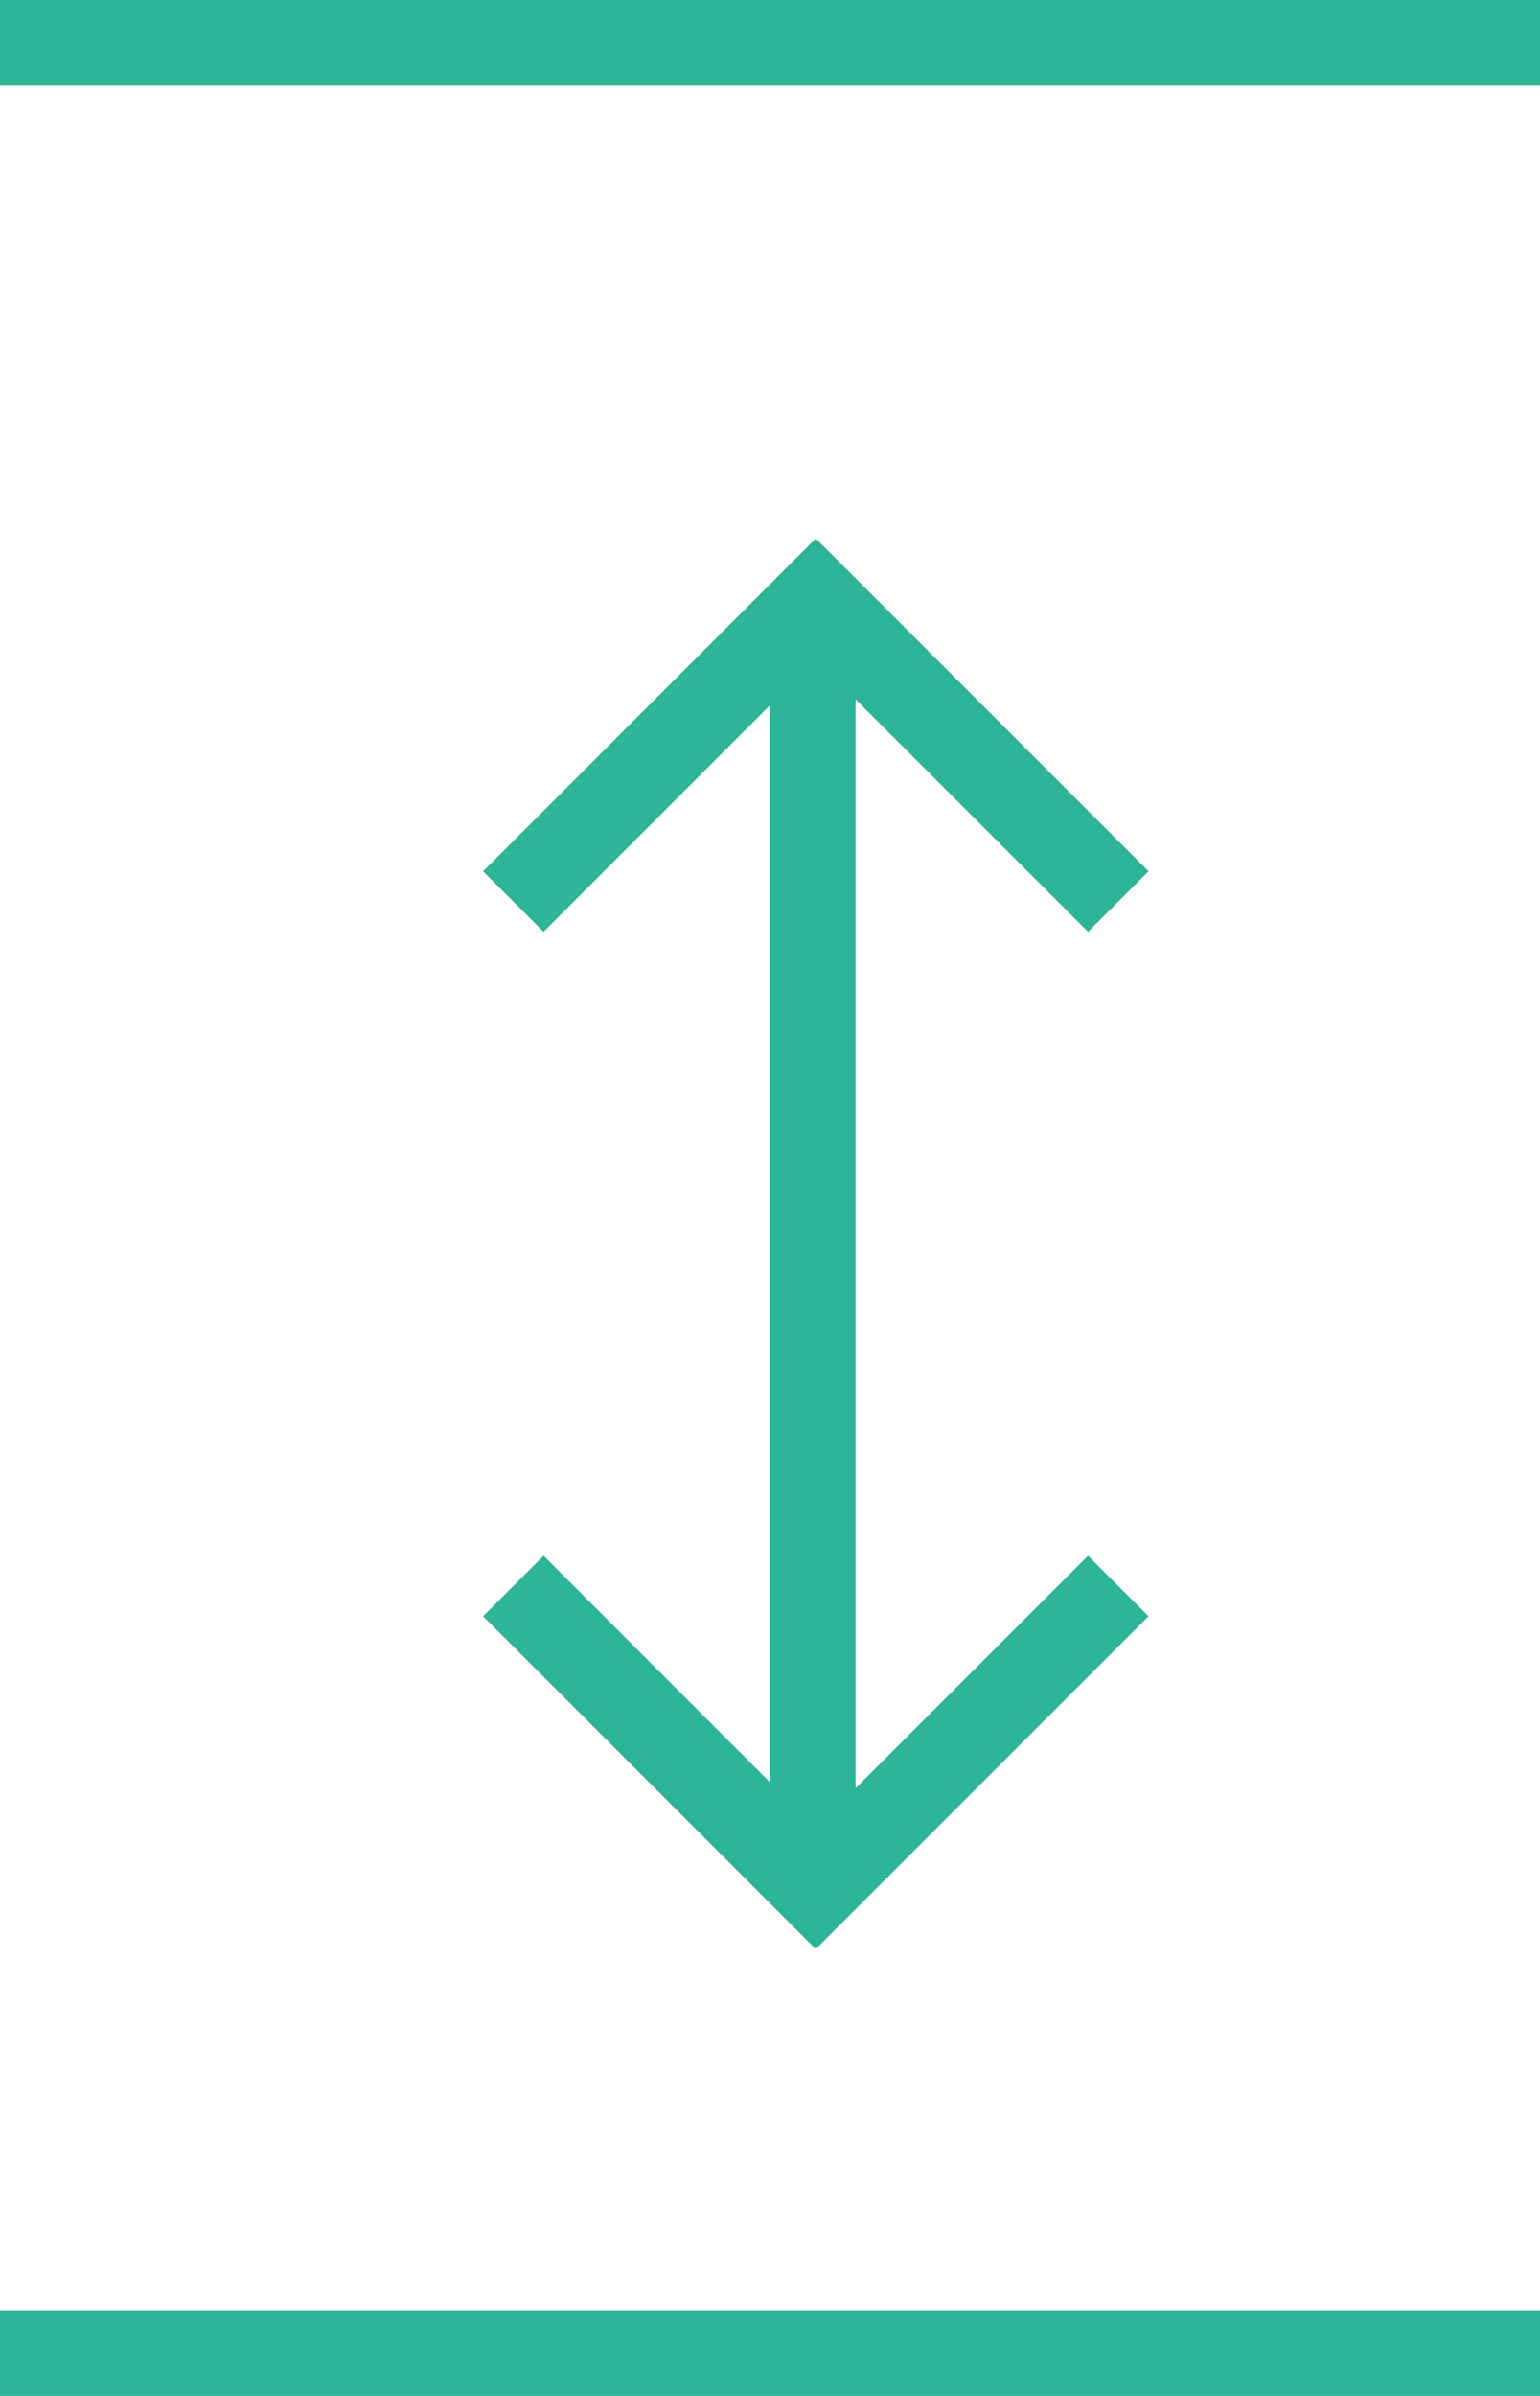
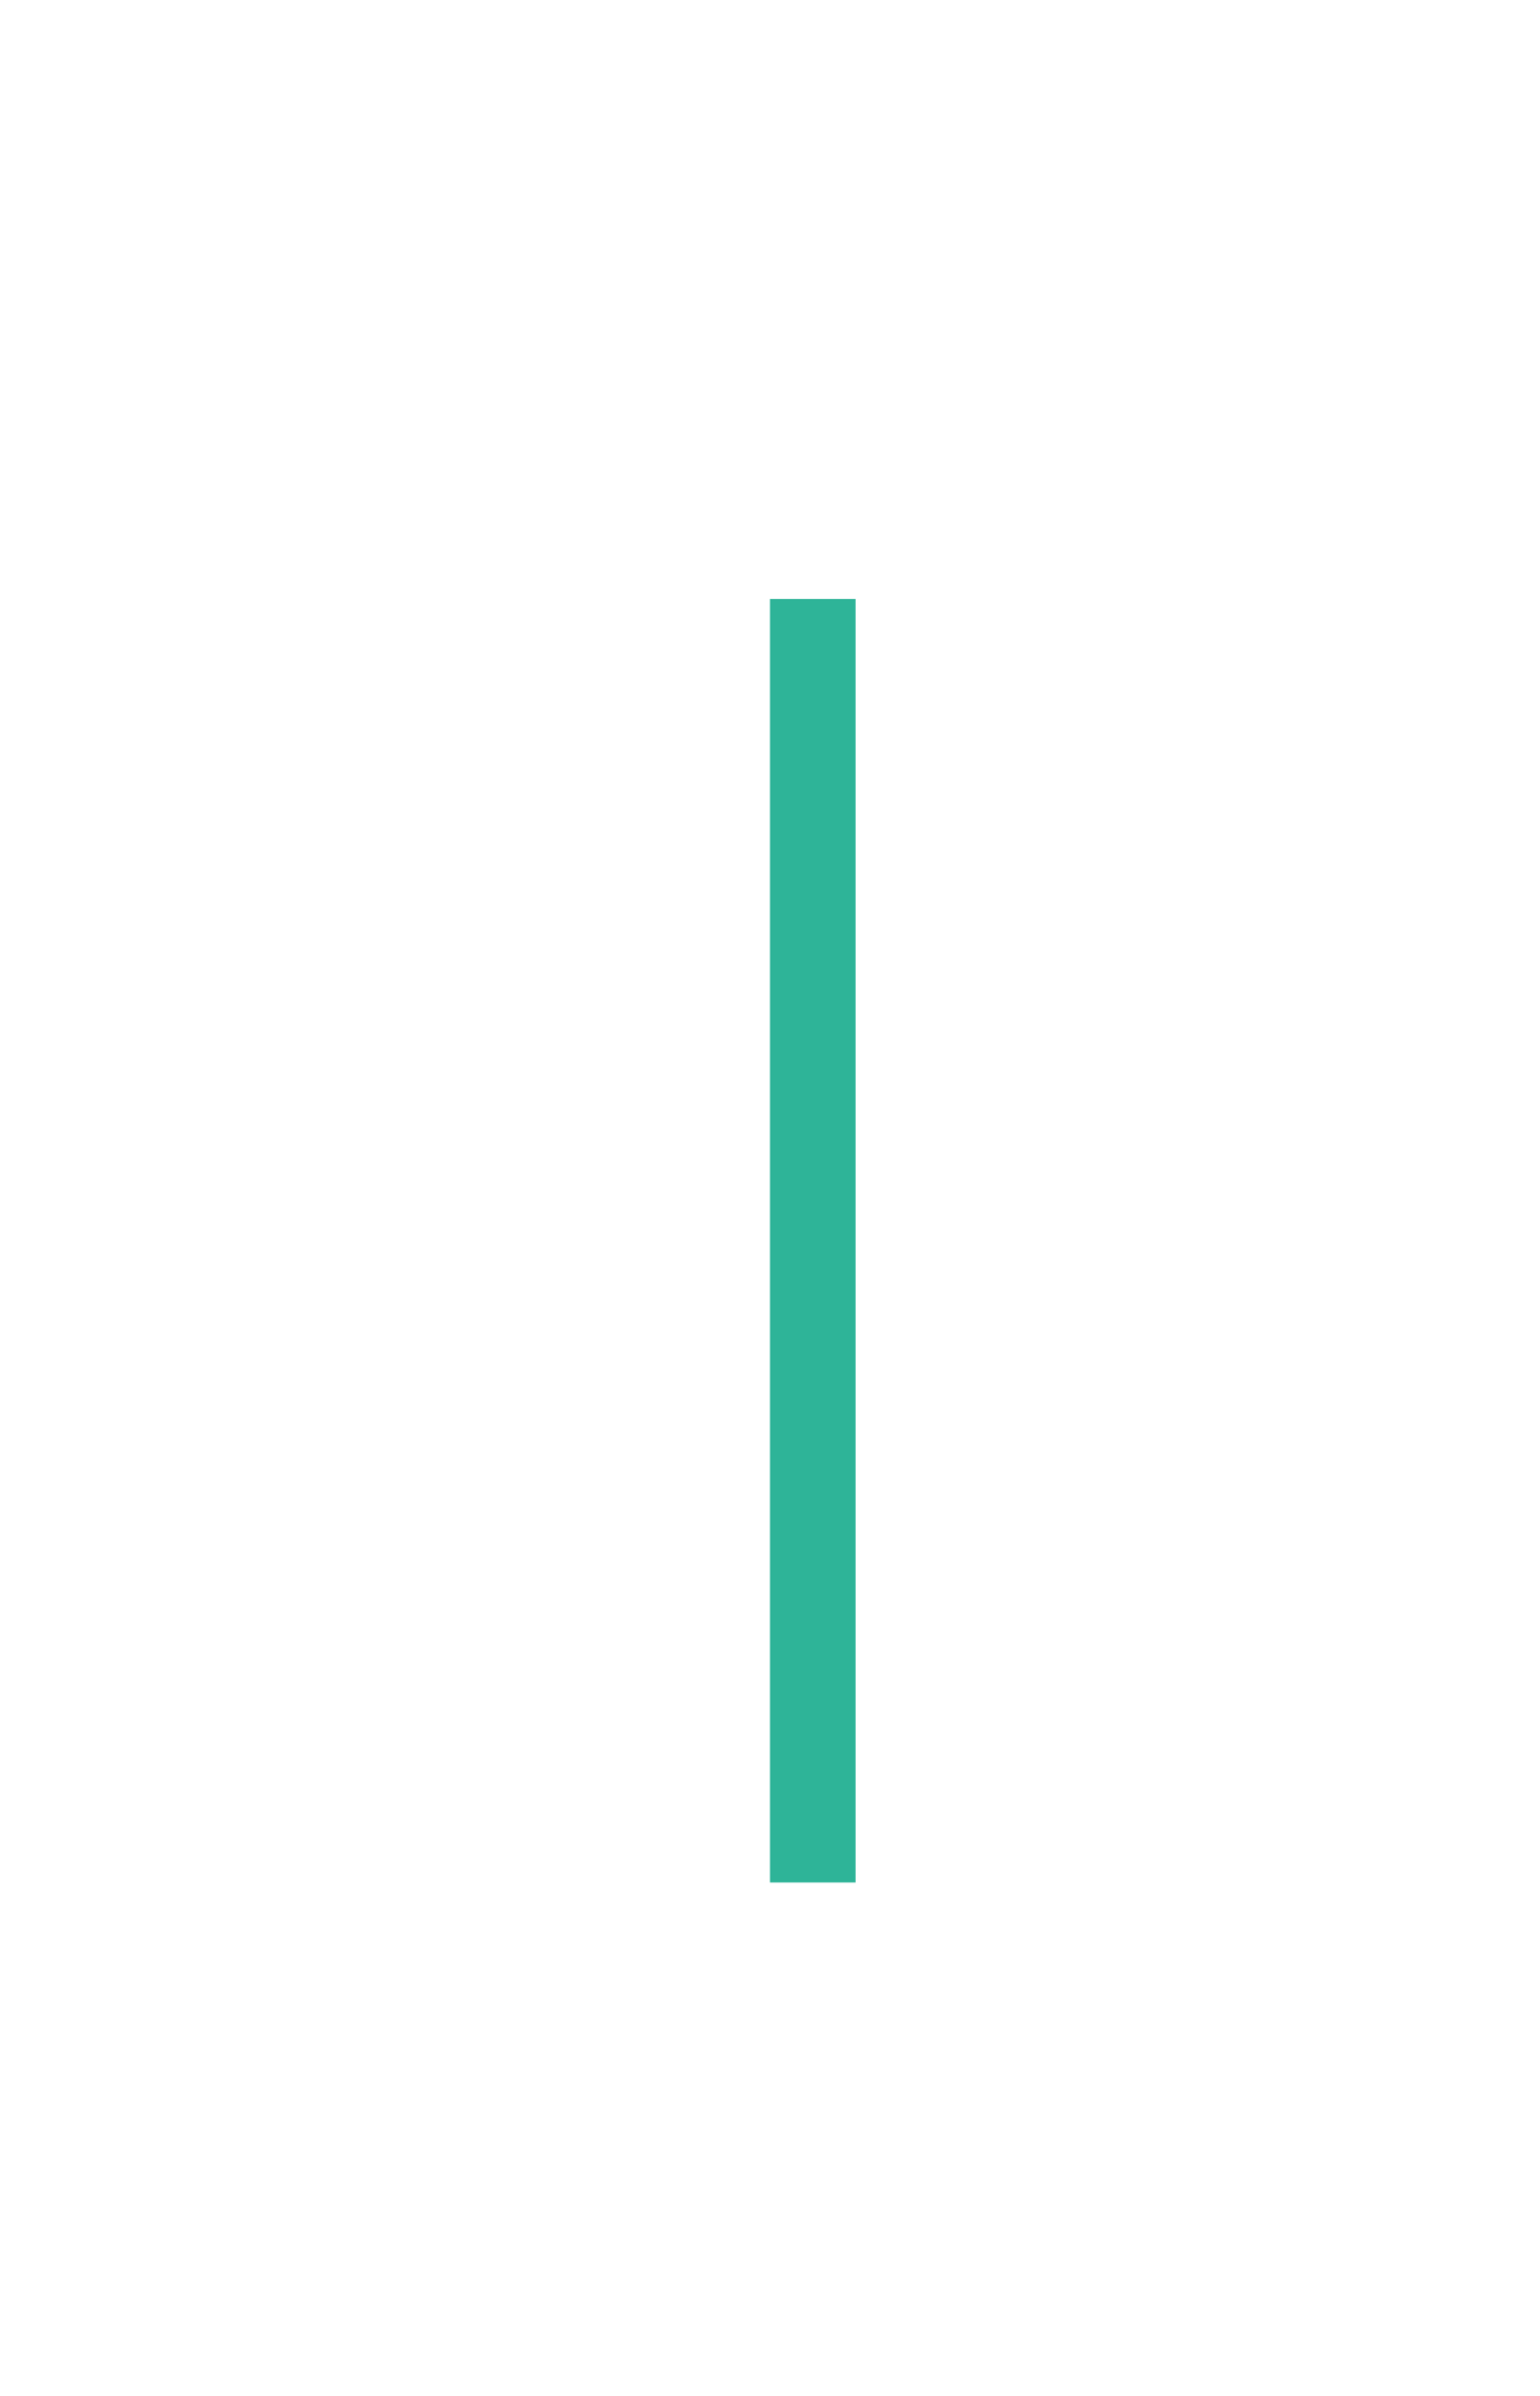
<svg xmlns="http://www.w3.org/2000/svg" width="18" height="28" viewBox="0 0 18 28" fill="none">
-   <line y1="0.5" x2="18" y2="0.5" stroke="#2EB498" />
-   <line y1="27.5" x2="18" y2="27.5" stroke="#2EB498" />
-   <path d="M13.071 10.536L9.535 7L6 10.536" stroke="#2EB498" />
-   <path d="M13.071 18.535L9.535 22.071L6 18.535" stroke="#2EB498" />
  <line x1="9.5" y1="7" x2="9.5" y2="22" stroke="#2EB498" />
</svg>